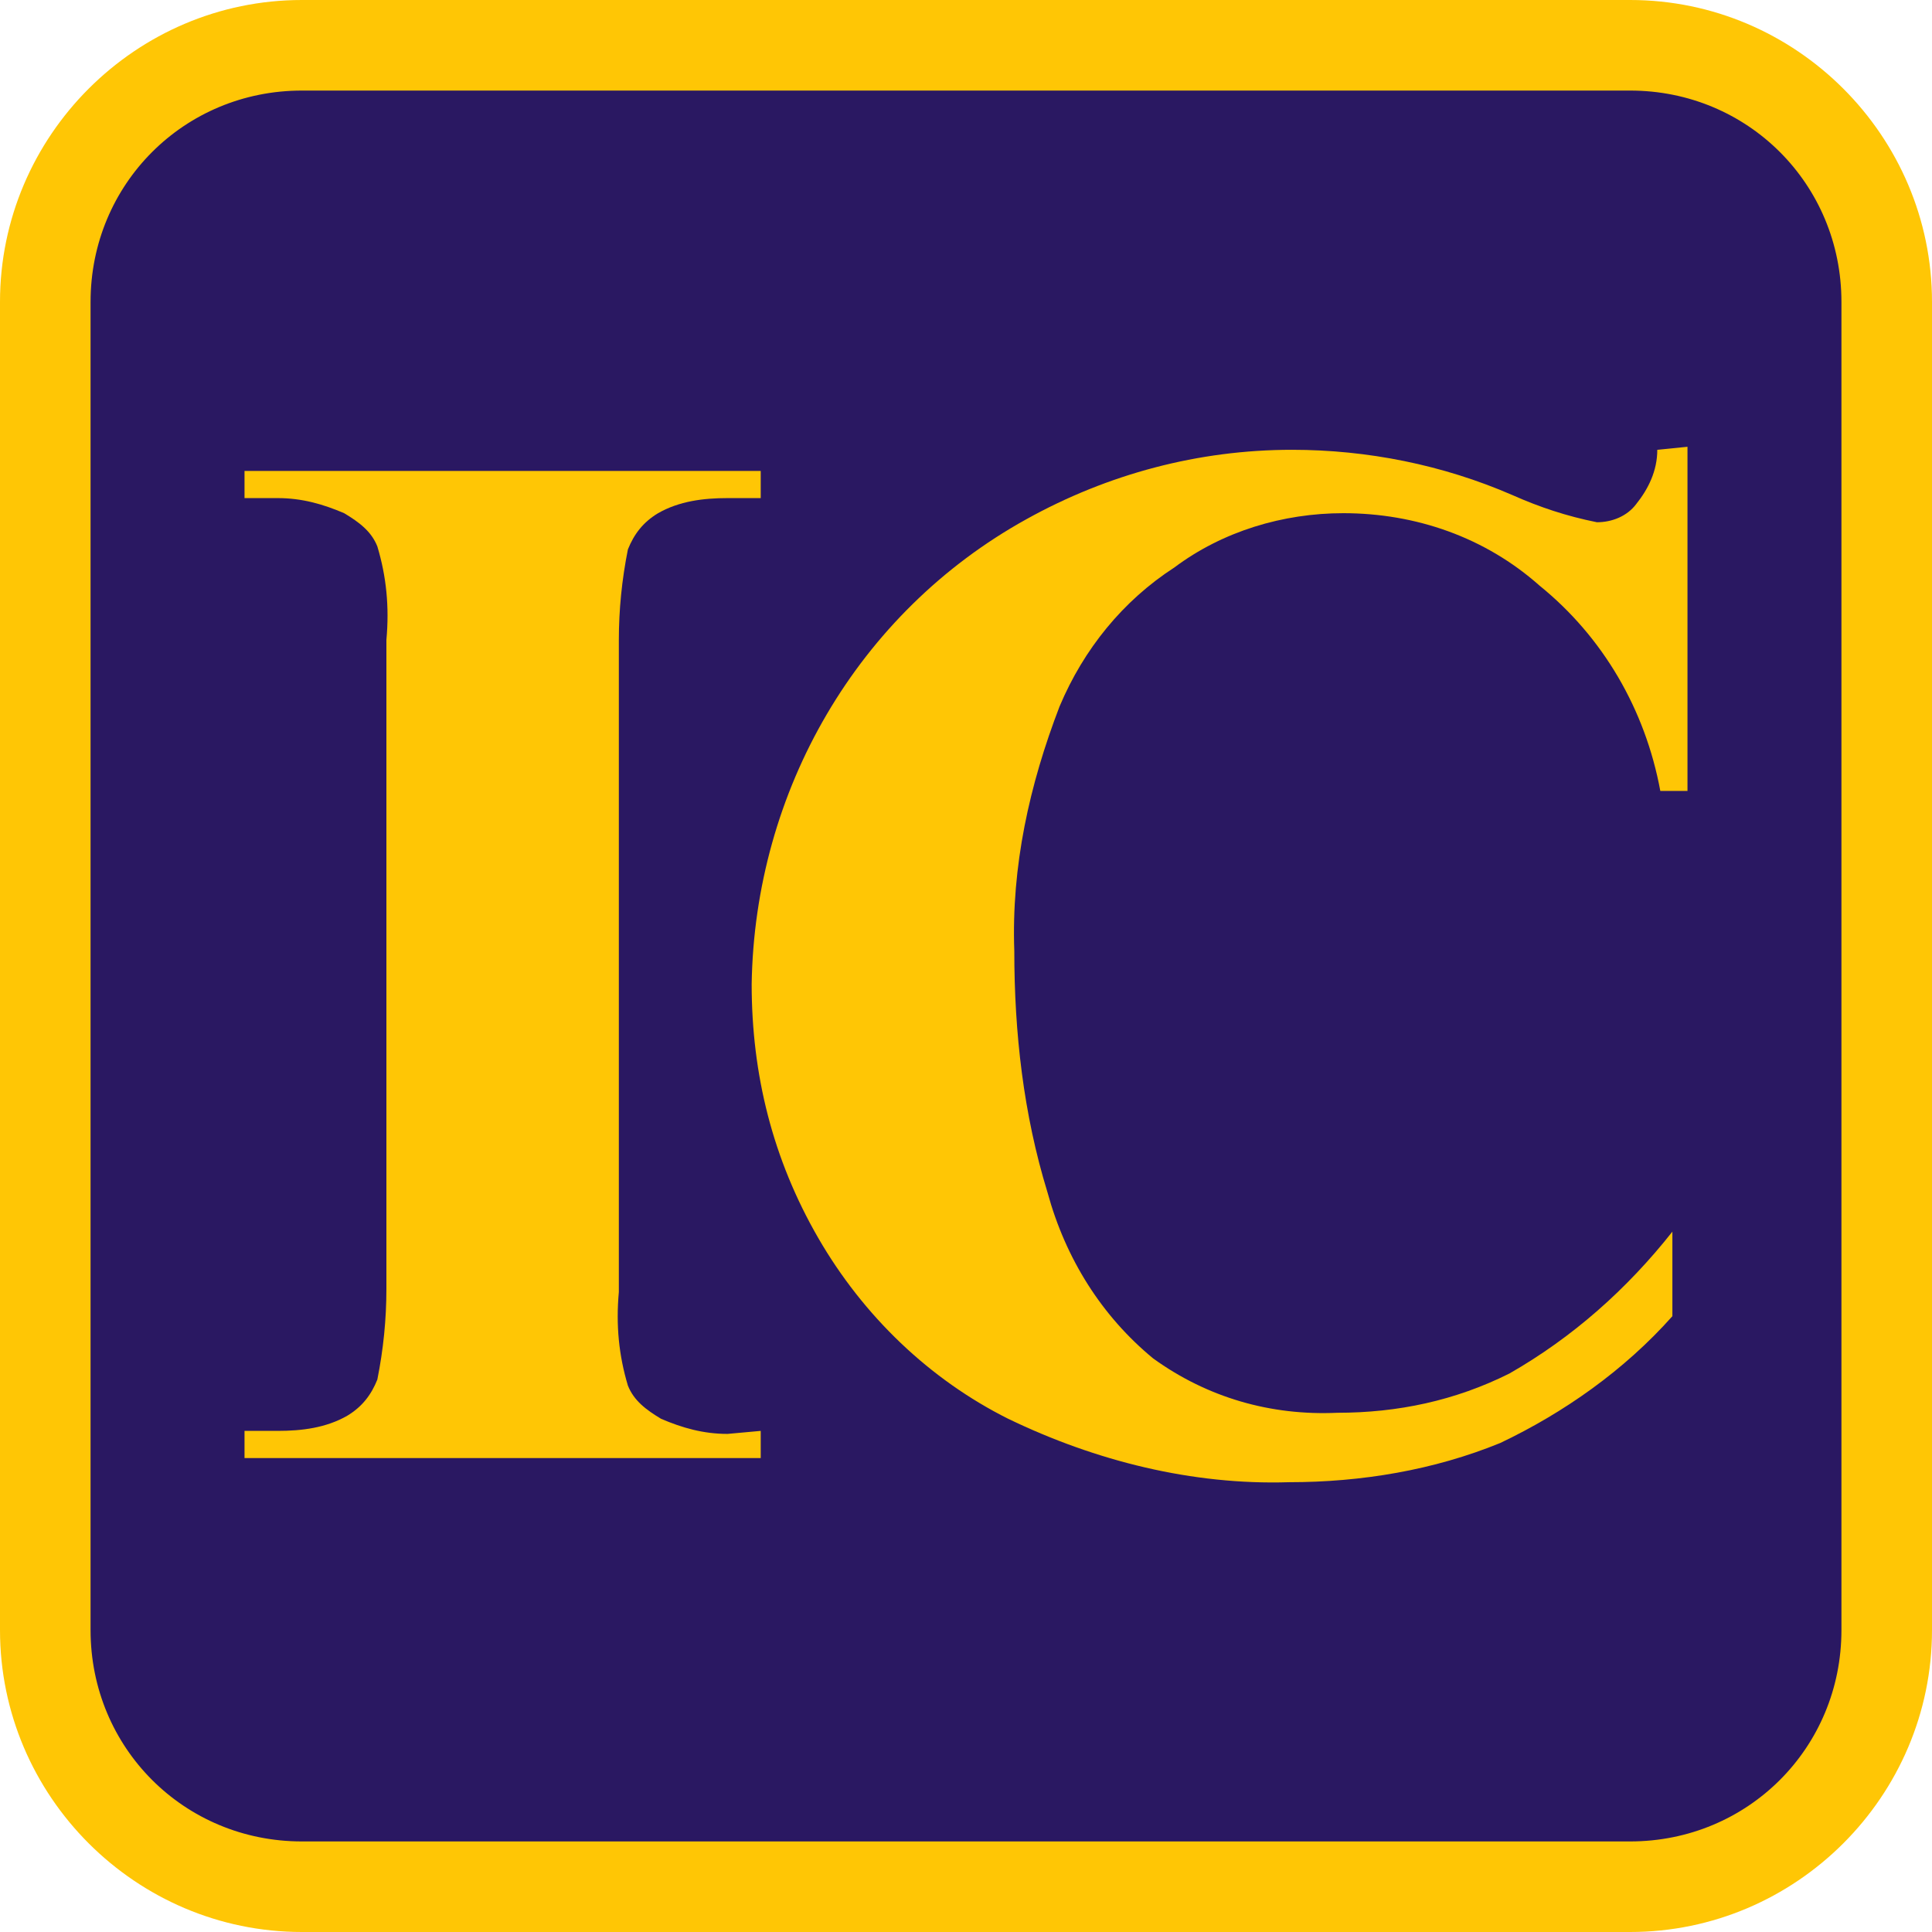
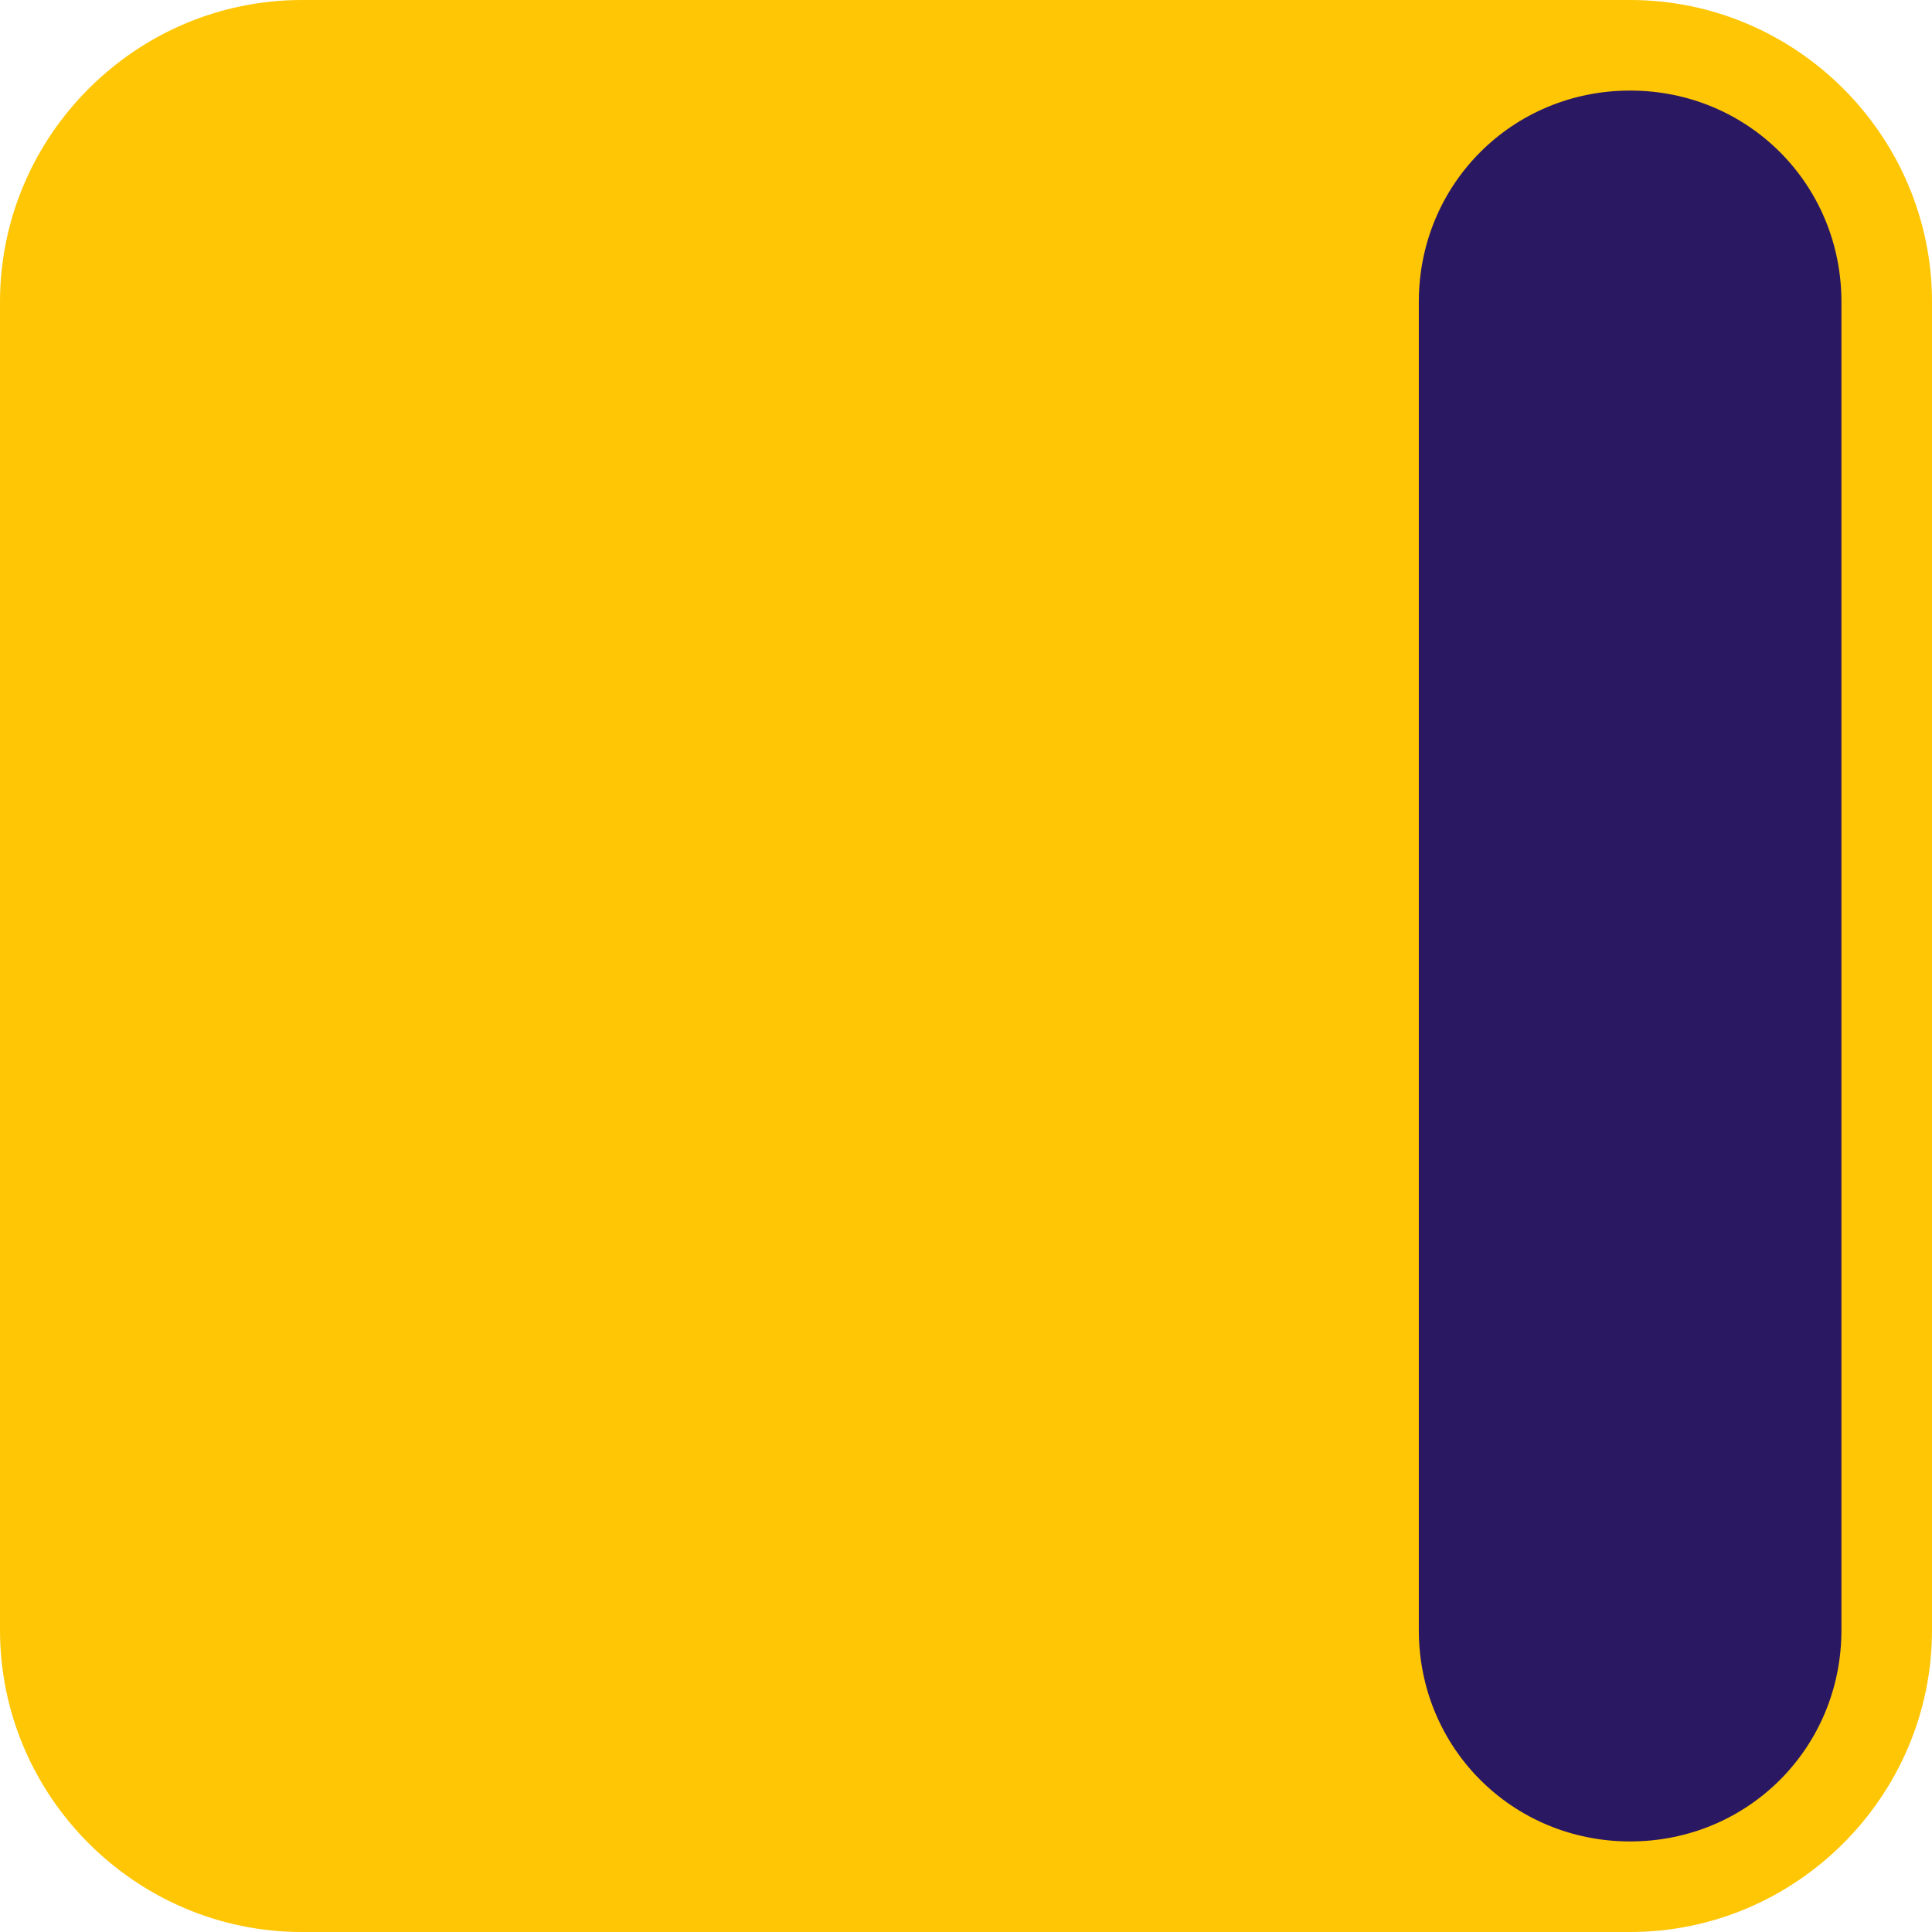
<svg xmlns="http://www.w3.org/2000/svg" version="1.1" width="64" height="64">
  <svg version="1.1" id="SvgjsSvg1005" x="0px" y="0px" viewBox="0 0 64 64" style="enable-background:new 0 0 64 64;" xml:space="preserve">
    <style type="text/css">
	.st0{fill:#2A1862;}
	.st1{fill:#FFC605;}
</style>
    <title>favicon</title>
    <path class="st0" d="M10,1.5h44c4.7,0,8.5,3.8,8.5,8.5v44c0,4.7-3.8,8.5-8.5,8.5H10c-4.7,0-8.5-3.8-8.5-8.5V10  C1.5,5.3,5.3,1.5,10,1.5z" />
-     <path class="st1" d="M54,3c3.9,0,7,3.1,7,7v44c0,3.9-3.1,7-7,7l0,0H10c-3.9,0-7-3.1-7-7l0,0V10c0-3.9,3.1-7,7-7H54 M54,0H10  C4.5,0,0,4.5,0,10v44c0,5.5,4.5,10,10,10h44c5.5,0,10-4.5,10-10V10C64,4.5,59.5,0,54,0z" />
+     <path class="st1" d="M54,3c3.9,0,7,3.1,7,7v44c0,3.9-3.1,7-7,7l0,0c-3.9,0-7-3.1-7-7l0,0V10c0-3.9,3.1-7,7-7H54 M54,0H10  C4.5,0,0,4.5,0,10v44c0,5.5,4.5,10,10,10h44c5.5,0,10-4.5,10-10V10C64,4.5,59.5,0,54,0z" />
    <g>
      <path class="st1" d="M25.2,47.4v0.9H8.1v-0.9h1.1c0.8,0,1.6-0.1,2.3-0.5c0.5-0.3,0.8-0.7,1-1.2c0.2-1,0.3-2,0.3-3V21.2   c0.1-1.1,0-2.1-0.3-3.1c-0.2-0.5-0.6-0.8-1.1-1.1c-0.7-0.3-1.4-0.5-2.2-0.5H8.1v-0.9h17.1v0.9h-1.1c-0.8,0-1.6,0.1-2.3,0.5   c-0.5,0.3-0.8,0.7-1,1.2c-0.2,1-0.3,2-0.3,3v21.6c-0.1,1.1,0,2.1,0.3,3.1c0.2,0.5,0.6,0.8,1.1,1.1c0.7,0.3,1.4,0.5,2.2,0.5   L25.2,47.4z" />
-       <path class="st1" d="M55.9,14.8v11.4H55c-0.5-2.7-1.9-5.1-4-6.8c-1.8-1.6-4.1-2.4-6.5-2.4c-2,0-4,0.6-5.6,1.8   c-1.7,1.1-3,2.7-3.8,4.6c-1,2.6-1.6,5.3-1.5,8.1c0,2.7,0.3,5.4,1.1,8c0.6,2.2,1.8,4.1,3.5,5.5c1.8,1.3,3.9,1.9,6.1,1.8   c2,0,3.9-0.4,5.7-1.3c2.1-1.2,3.9-2.8,5.4-4.7v2.8c-1.6,1.8-3.6,3.2-5.7,4.2c-2.2,0.9-4.6,1.3-7,1.3c-3.2,0.1-6.4-0.7-9.3-2.1   c-2.6-1.3-4.8-3.4-6.3-6s-2.2-5.4-2.2-8.4c0.1-6.4,3.5-12.3,9.1-15.4c2.7-1.5,5.7-2.3,8.8-2.3c2.5,0,5,0.5,7.3,1.5   c0.9,0.4,1.8,0.7,2.8,0.9c0.5,0,1-0.2,1.3-0.6c0.4-0.5,0.7-1.1,0.7-1.8L55.9,14.8z" />
    </g>
  </svg>
  <style>@media (prefers-color-scheme: light) { :root { filter: none; } }
@media (prefers-color-scheme: dark) { :root { filter: none; } }
</style>
</svg>